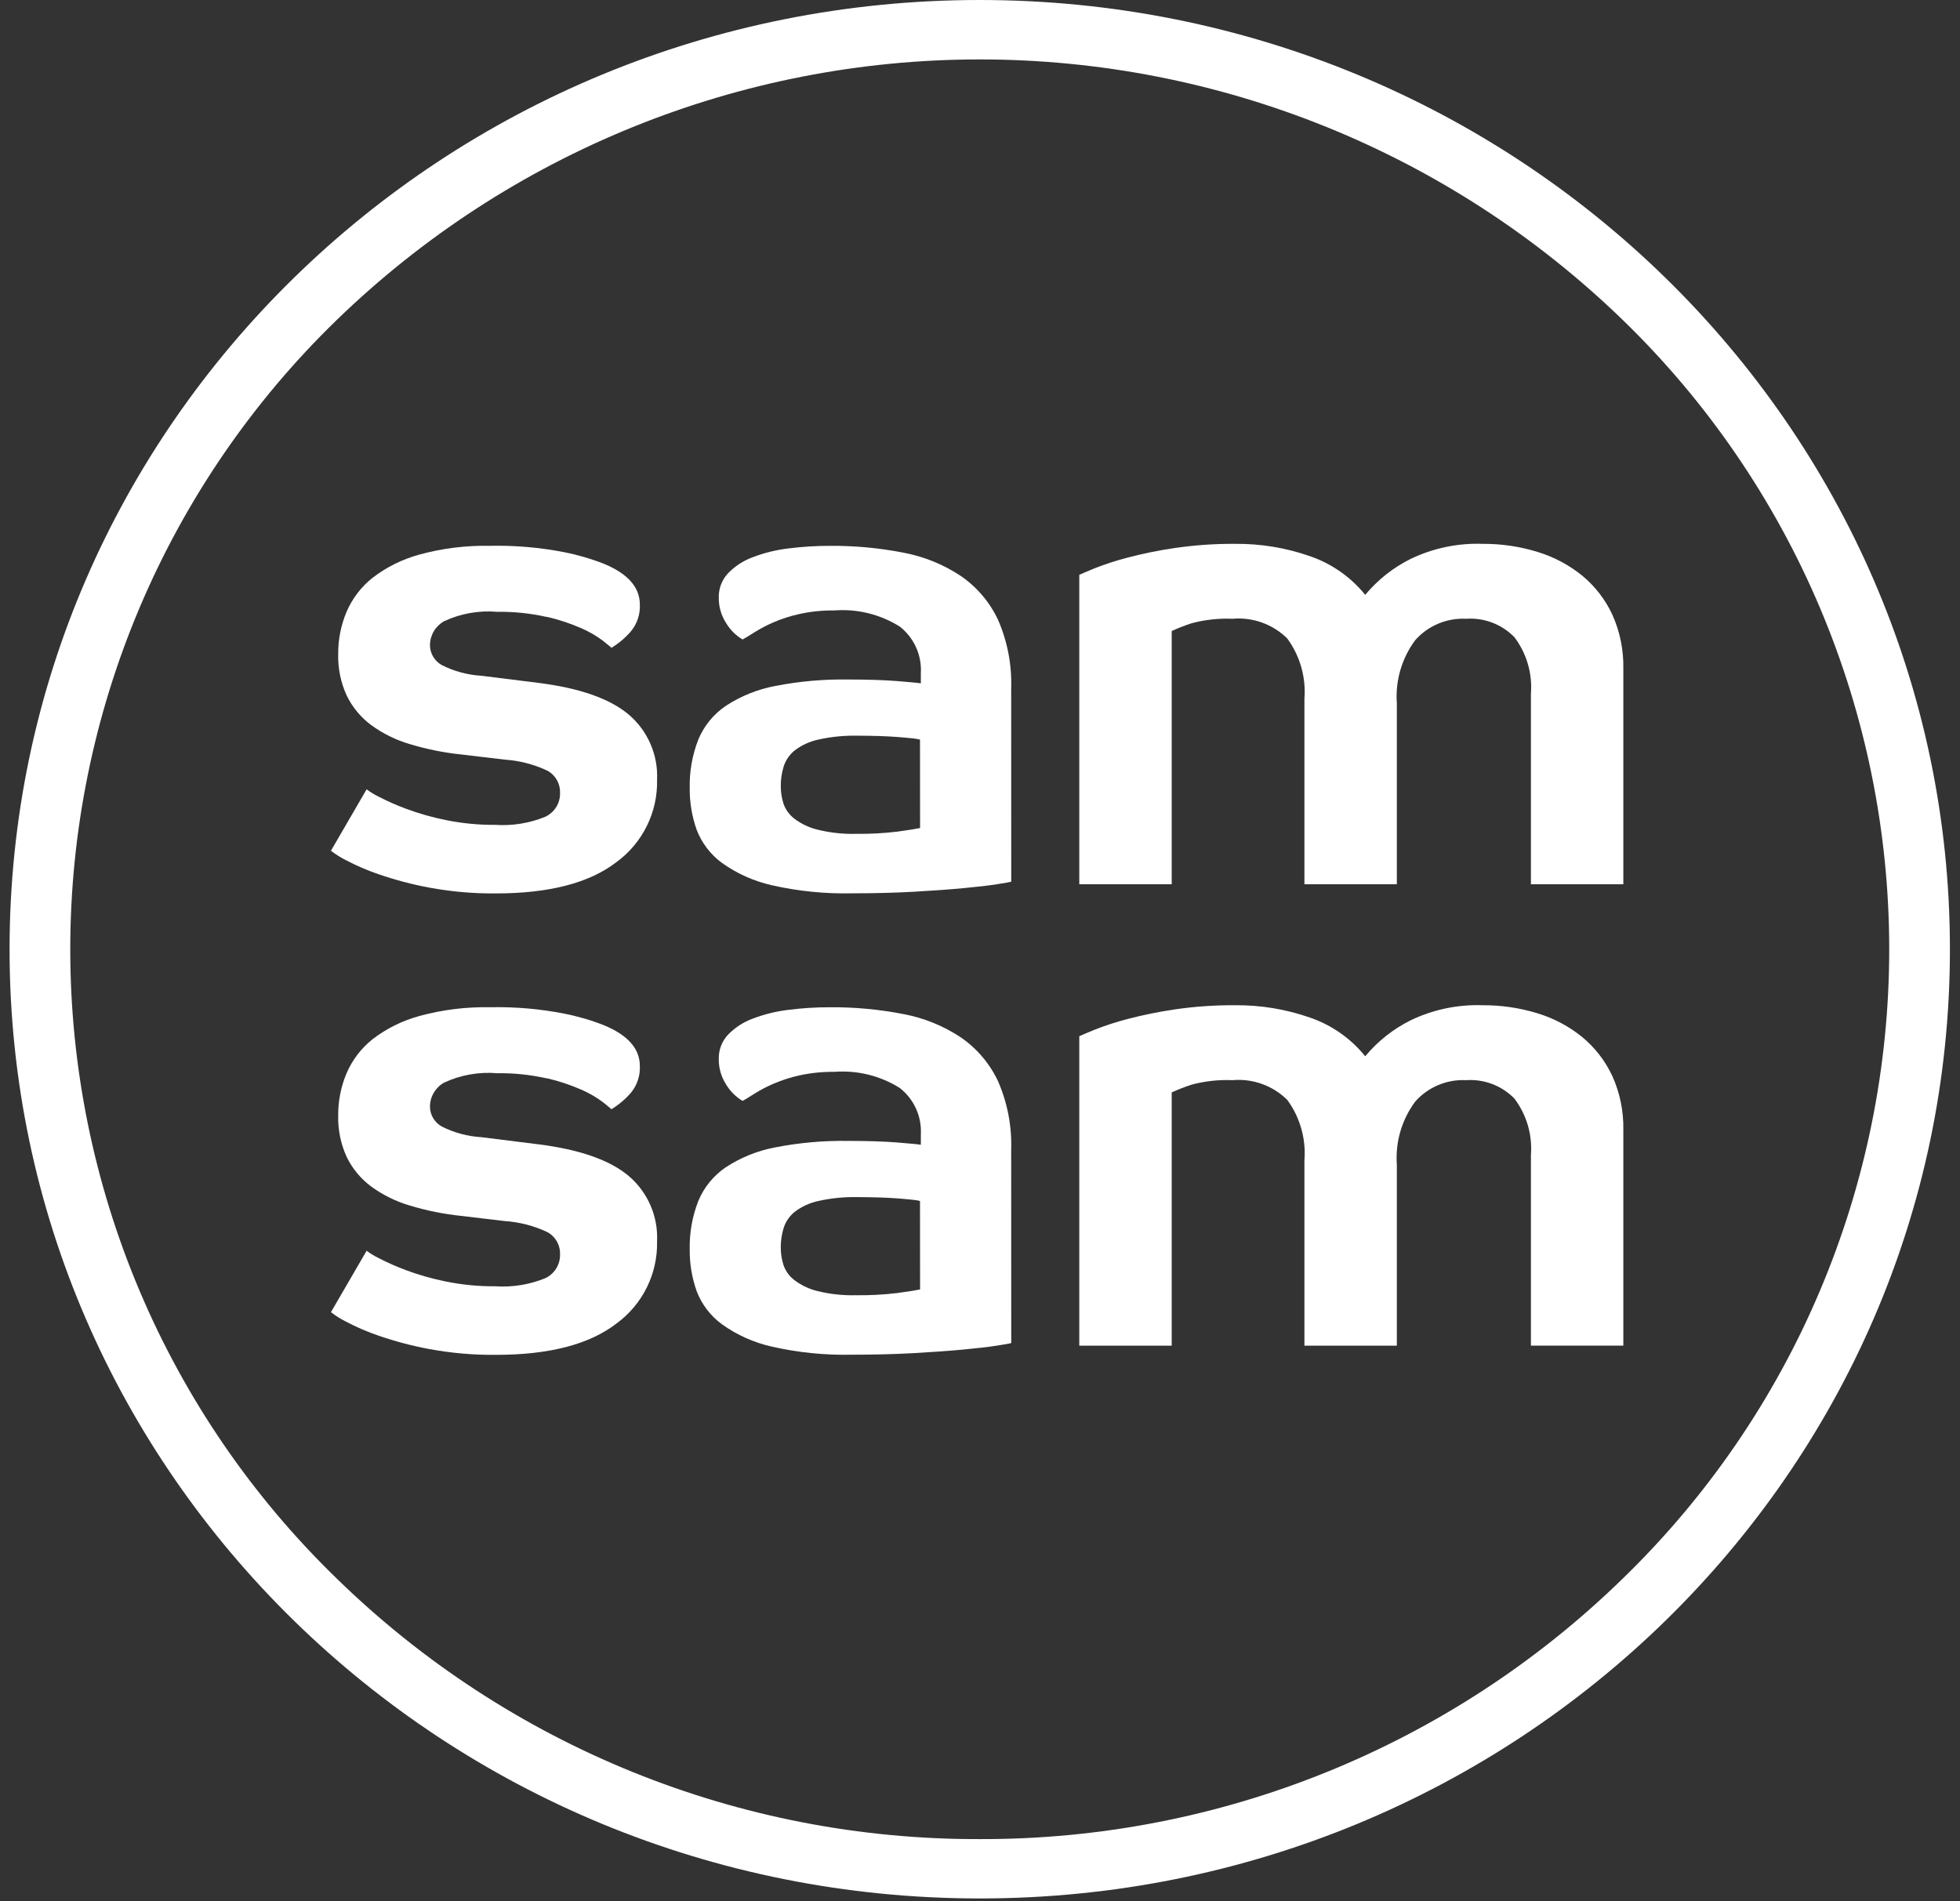
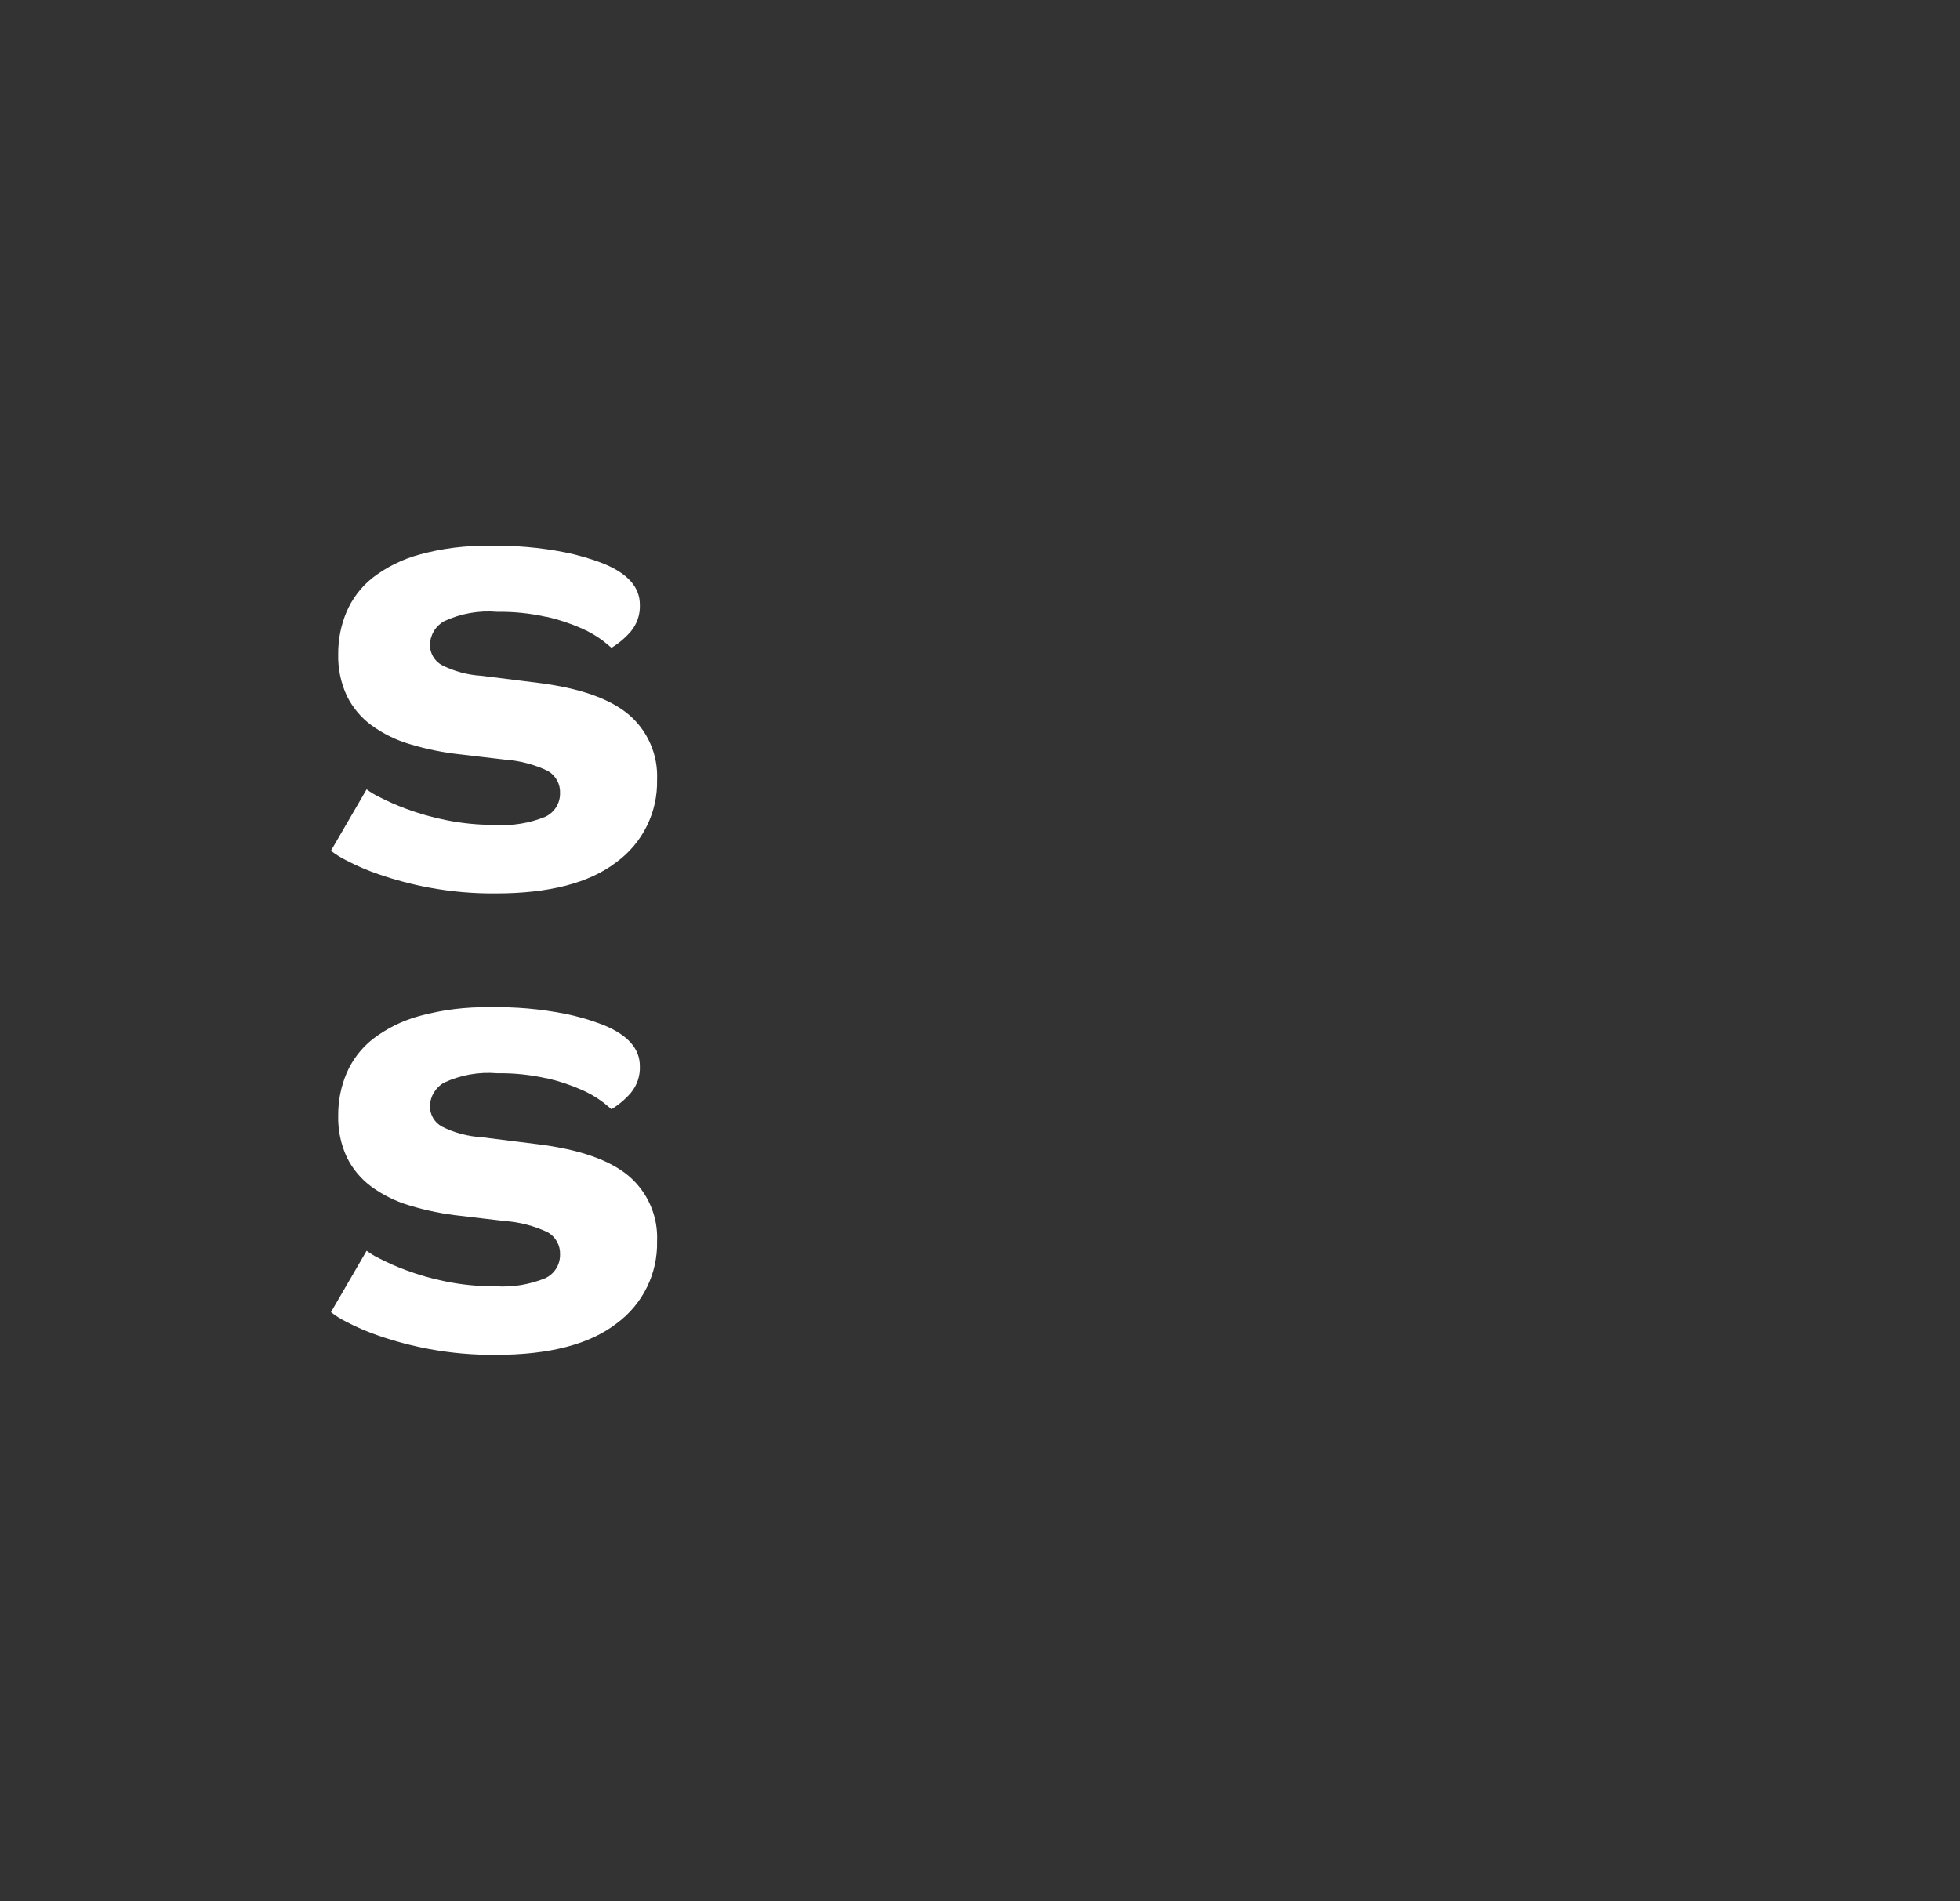
<svg xmlns="http://www.w3.org/2000/svg" width="134" height="130" viewBox="0 0 134 130" fill="none">
  <rect x="0" y="0" width="134" height="130" fill="#333333" stroke="none" />
  <path d="M37.38 73.723C38.201 73.912 39.002 74.178 39.773 74.518C40.285 74.742 40.769 75.023 41.216 75.357C41.548 75.622 41.743 75.785 41.803 75.843C42.293 75.546 42.735 75.175 43.112 74.743C43.55 74.227 43.776 73.564 43.745 72.888C43.745 71.711 42.932 70.783 41.306 70.106C40.429 69.76 39.523 69.494 38.598 69.311C36.919 68.981 35.209 68.833 33.498 68.87C31.867 68.837 30.241 69.039 28.668 69.47C27.508 69.787 26.421 70.326 25.468 71.059C24.688 71.679 24.076 72.484 23.686 73.401C23.309 74.303 23.117 75.272 23.122 76.25C23.094 77.239 23.295 78.222 23.709 79.121C24.098 79.914 24.67 80.602 25.379 81.129C26.178 81.711 27.071 82.151 28.019 82.429C29.161 82.774 30.333 83.011 31.519 83.135L34.499 83.488C35.524 83.556 36.528 83.818 37.455 84.261C37.72 84.414 37.938 84.637 38.086 84.906C38.233 85.174 38.303 85.478 38.289 85.784C38.294 86.123 38.201 86.455 38.021 86.742C37.841 87.028 37.581 87.256 37.274 87.398C36.194 87.839 35.028 88.028 33.865 87.949C32.721 87.958 31.579 87.847 30.458 87.617C29.537 87.431 28.631 87.173 27.75 86.845C27.117 86.61 26.499 86.337 25.899 86.027C25.605 85.885 25.326 85.715 25.065 85.519L22.626 89.719C22.943 89.965 23.284 90.179 23.642 90.359C24.367 90.742 25.122 91.067 25.899 91.331C27.019 91.716 28.165 92.019 29.329 92.237C30.84 92.518 32.374 92.652 33.91 92.637C37.55 92.637 40.295 91.923 42.146 90.496C43.029 89.851 43.742 89.002 44.225 88.022C44.709 87.042 44.948 85.959 44.922 84.866C44.961 84.024 44.806 83.183 44.469 82.41C44.133 81.637 43.624 80.951 42.981 80.405C41.686 79.316 39.625 78.595 36.797 78.24L32.915 77.755C31.972 77.7 31.051 77.452 30.208 77.027C29.959 76.89 29.752 76.688 29.609 76.443C29.466 76.198 29.392 75.918 29.396 75.634C29.402 75.304 29.495 74.981 29.666 74.698C29.836 74.416 30.077 74.182 30.366 74.022C31.5 73.495 32.753 73.275 33.999 73.382C35.137 73.365 36.274 73.484 37.384 73.735" fill="white" />
-   <path d="M66.983 0C30.35 0 0.654 29.058 0.654 64.906C0.654 100.754 30.354 129.806 66.983 129.806C103.612 129.806 133.31 100.745 133.311 64.906C133.312 29.067 103.611 0.006 66.983 0ZM66.983 125.748C50.559 125.798 34.771 119.4 23.017 107.928C17.255 102.342 12.674 95.655 9.545 88.265C6.416 80.874 4.804 72.931 4.804 64.906C4.804 56.88 6.416 48.937 9.545 41.546C12.674 34.156 17.255 27.469 23.017 21.883C34.799 10.455 50.569 4.063 66.983 4.063C83.397 4.063 99.166 10.455 110.949 21.883C116.711 27.469 121.292 34.156 124.42 41.546C127.549 48.937 129.161 56.88 129.161 64.906C129.161 72.931 127.549 80.874 124.42 88.265C121.292 95.655 116.711 102.342 110.949 107.928C99.195 119.399 83.407 125.798 66.983 125.748Z" fill="white" />
-   <path d="M80.31 69.019C79.215 69.179 78.129 69.401 77.059 69.682C76.3 69.88 75.555 70.123 74.826 70.41C74.253 70.646 73.907 70.793 73.788 70.853V92.009H80.106V74.694C80.546 74.492 80.999 74.315 81.46 74.165C82.372 73.92 83.316 73.816 84.26 73.856C84.944 73.794 85.634 73.883 86.281 74.116C86.928 74.348 87.517 74.719 88.006 75.203C88.879 76.394 89.296 77.86 89.18 79.333V92.009H95.499V79.642C95.385 78.094 95.833 76.556 96.761 75.312C97.194 74.825 97.731 74.441 98.333 74.189C98.934 73.937 99.584 73.823 100.236 73.856C100.844 73.814 101.454 73.904 102.024 74.121C102.594 74.338 103.11 74.677 103.536 75.114C104.373 76.221 104.774 77.596 104.665 78.979V92.008H110.983V77.256C111.008 75.994 110.754 74.742 110.238 73.59C109.761 72.557 109.059 71.643 108.184 70.917C107.276 70.178 106.234 69.624 105.115 69.284C103.901 68.911 102.638 68.725 101.369 68.733C99.662 68.672 97.965 69.028 96.427 69.77C95.238 70.365 94.186 71.2 93.336 72.221C92.347 70.998 91.032 70.079 89.544 69.572C87.905 69 86.179 68.716 84.444 68.732C83.062 68.723 81.681 68.819 80.314 69.018" fill="white" />
-   <path d="M69.132 78.625C69.185 77.011 68.878 75.405 68.232 73.925C67.663 72.716 66.782 71.681 65.681 70.925C64.492 70.137 63.157 69.597 61.755 69.335C60.097 69.012 58.411 68.857 56.722 68.871C55.779 68.87 54.837 68.929 53.902 69.048C53.068 69.146 52.249 69.348 51.465 69.648C50.825 69.882 50.246 70.258 49.772 70.748C49.354 71.196 49.127 71.79 49.141 72.403C49.132 73.022 49.306 73.629 49.641 74.149C49.918 74.612 50.305 74.998 50.769 75.274C50.978 75.158 51.257 74.988 51.603 74.767C52.008 74.515 52.43 74.294 52.868 74.105C53.443 73.858 54.039 73.665 54.65 73.53C55.435 73.359 56.238 73.277 57.042 73.287C58.611 73.166 60.177 73.552 61.511 74.387C61.991 74.761 62.373 75.245 62.624 75.799C62.876 76.352 62.99 76.959 62.956 77.566V78.273C62.805 78.243 62.279 78.192 61.375 78.119C60.471 78.046 59.345 78.009 57.99 78.009C56.316 77.983 54.645 78.131 53.002 78.451C51.804 78.676 50.662 79.133 49.641 79.798C48.793 80.367 48.132 81.173 47.741 82.116C47.329 83.171 47.13 84.296 47.154 85.428C47.144 86.398 47.304 87.362 47.627 88.277C47.974 89.187 48.578 89.978 49.365 90.552C50.388 91.283 51.547 91.801 52.774 92.076C54.572 92.484 56.414 92.669 58.258 92.627C59.791 92.627 61.205 92.591 62.5 92.518C63.794 92.445 64.915 92.364 65.863 92.274C66.81 92.187 67.57 92.098 68.143 92.009C68.713 91.92 69.043 91.862 69.136 91.833L69.132 78.625ZM62.903 88.165C62.633 88.223 62.121 88.304 61.368 88.408C60.425 88.522 59.475 88.573 58.525 88.561C57.636 88.584 56.748 88.488 55.885 88.275C55.312 88.136 54.775 87.88 54.306 87.524C53.959 87.26 53.7 86.899 53.561 86.486C53.44 86.1 53.378 85.698 53.38 85.294C53.377 84.837 53.445 84.383 53.58 83.947C53.722 83.513 53.989 83.131 54.347 82.847C54.821 82.491 55.367 82.242 55.947 82.117C56.836 81.92 57.745 81.831 58.655 81.852C59.137 81.852 59.61 81.861 60.076 81.874C60.542 81.887 60.971 81.912 61.362 81.941C61.753 81.97 62.085 82.001 62.356 82.029C62.538 82.044 62.72 82.073 62.898 82.117L62.903 88.165Z" fill="white" />
-   <path d="M80.31 37.471C79.215 37.631 78.129 37.853 77.059 38.134C76.3 38.332 75.555 38.575 74.826 38.862C74.253 39.098 73.907 39.245 73.788 39.305V60.461H80.106V43.146C80.546 42.944 80.999 42.767 81.46 42.617C82.372 42.372 83.316 42.268 84.26 42.308C84.944 42.246 85.634 42.335 86.281 42.568C86.928 42.8 87.517 43.172 88.006 43.655C88.879 44.846 89.296 46.312 89.18 47.785V60.461H95.499V48.094C95.385 46.546 95.833 45.008 96.761 43.764C97.194 43.277 97.731 42.893 98.333 42.641C98.934 42.389 99.584 42.276 100.236 42.308C100.844 42.266 101.454 42.356 102.024 42.573C102.594 42.791 103.11 43.129 103.536 43.566C104.373 44.673 104.774 46.048 104.665 47.431V60.46H110.983V45.708C111.008 44.446 110.754 43.194 110.238 42.042C109.761 41.009 109.059 40.095 108.184 39.369C107.276 38.63 106.234 38.076 105.115 37.736C103.901 37.363 102.638 37.177 101.369 37.185C99.662 37.124 97.965 37.48 96.427 38.222C95.238 38.817 94.186 39.651 93.336 40.673C92.347 39.45 91.032 38.531 89.544 38.024C87.905 37.452 86.179 37.168 84.444 37.185C83.062 37.176 81.681 37.272 80.314 37.471" fill="white" />
-   <path d="M69.132 47.077C69.185 45.463 68.878 43.857 68.232 42.377C67.663 41.168 66.783 40.132 65.681 39.377C64.492 38.589 63.157 38.048 61.755 37.786C60.097 37.463 58.411 37.308 56.722 37.322C55.779 37.321 54.837 37.38 53.902 37.499C53.068 37.597 52.249 37.799 51.465 38.099C50.825 38.333 50.246 38.709 49.772 39.199C49.354 39.647 49.127 40.241 49.141 40.854C49.132 41.472 49.306 42.08 49.641 42.6C49.917 43.063 50.305 43.45 50.769 43.725C50.978 43.609 51.257 43.439 51.603 43.218C52.008 42.967 52.431 42.746 52.868 42.557C53.442 42.31 54.039 42.118 54.65 41.983C55.435 41.811 56.238 41.729 57.042 41.739C58.611 41.618 60.177 42.004 61.511 42.839C61.991 43.213 62.373 43.697 62.624 44.251C62.876 44.804 62.99 45.411 62.956 46.018V46.725C62.805 46.695 62.279 46.644 61.375 46.571C60.471 46.498 59.345 46.461 57.99 46.461C56.316 46.435 54.645 46.583 53.002 46.903C51.804 47.128 50.662 47.586 49.641 48.25C48.793 48.819 48.132 49.625 47.741 50.568C47.329 51.623 47.13 52.749 47.154 53.881C47.144 54.851 47.304 55.815 47.627 56.73C47.974 57.64 48.578 58.431 49.365 59.005C50.388 59.736 51.547 60.254 52.774 60.529C54.572 60.937 56.414 61.121 58.258 61.08C59.791 61.08 61.205 61.044 62.5 60.971C63.794 60.898 64.915 60.817 65.863 60.727C66.81 60.64 67.57 60.551 68.143 60.462C68.713 60.373 69.043 60.315 69.136 60.286L69.132 47.077ZM62.903 56.617C62.633 56.675 62.121 56.756 61.368 56.86C60.425 56.974 59.475 57.025 58.525 57.013C57.636 57.036 56.748 56.939 55.885 56.726C55.313 56.587 54.775 56.331 54.306 55.975C53.96 55.711 53.7 55.35 53.561 54.938C53.44 54.552 53.379 54.15 53.38 53.745C53.377 53.288 53.445 52.834 53.58 52.398C53.722 51.964 53.989 51.582 54.347 51.298C54.821 50.942 55.367 50.693 55.947 50.568C56.836 50.371 57.745 50.282 58.655 50.303C59.137 50.303 59.61 50.312 60.076 50.325C60.542 50.338 60.971 50.363 61.362 50.392C61.753 50.421 62.085 50.452 62.356 50.481C62.538 50.496 62.72 50.526 62.898 50.569L62.903 56.617Z" fill="white" />
  <path d="M37.38 42.174C38.201 42.363 39.002 42.629 39.773 42.968C40.284 43.192 40.768 43.473 41.216 43.807C41.548 44.072 41.743 44.235 41.803 44.293C42.293 43.996 42.735 43.625 43.112 43.193C43.55 42.677 43.776 42.014 43.745 41.338C43.745 40.161 42.932 39.233 41.306 38.556C40.429 38.21 39.523 37.944 38.598 37.761C36.919 37.431 35.209 37.283 33.498 37.32C31.867 37.287 30.241 37.489 28.668 37.92C27.508 38.236 26.421 38.776 25.468 39.509C24.688 40.129 24.076 40.934 23.686 41.851C23.309 42.753 23.117 43.722 23.122 44.7C23.094 45.689 23.295 46.672 23.709 47.571C24.098 48.364 24.67 49.052 25.379 49.579C26.178 50.161 27.071 50.601 28.019 50.879C29.161 51.224 30.333 51.461 31.519 51.585L34.499 51.938C35.524 52.006 36.527 52.268 37.455 52.71C37.72 52.863 37.938 53.086 38.085 53.355C38.233 53.624 38.303 53.928 38.289 54.234C38.294 54.572 38.201 54.905 38.021 55.192C37.841 55.478 37.581 55.706 37.274 55.848C36.194 56.289 35.028 56.478 33.865 56.399C32.721 56.408 31.579 56.297 30.458 56.067C29.537 55.881 28.631 55.623 27.75 55.295C27.117 55.06 26.499 54.787 25.899 54.477C25.605 54.335 25.326 54.165 25.065 53.969L22.626 58.169C22.943 58.415 23.284 58.629 23.642 58.809C24.367 59.192 25.122 59.517 25.899 59.781C27.019 60.166 28.165 60.469 29.329 60.687C30.84 60.968 32.374 61.102 33.91 61.087C37.55 61.087 40.295 60.373 42.146 58.946C43.029 58.301 43.742 57.452 44.225 56.472C44.709 55.492 44.948 54.409 44.922 53.316C44.961 52.474 44.806 51.633 44.469 50.86C44.133 50.087 43.624 49.401 42.981 48.855C41.686 47.766 39.625 47.045 36.797 46.69L32.915 46.205C31.972 46.15 31.051 45.902 30.208 45.477C29.959 45.34 29.752 45.138 29.609 44.893C29.466 44.648 29.392 44.368 29.396 44.084C29.403 43.754 29.496 43.432 29.666 43.149C29.836 42.866 30.078 42.633 30.366 42.473C31.5 41.946 32.753 41.725 33.999 41.833C35.137 41.816 36.274 41.935 37.384 42.186" fill="white" />
</svg>